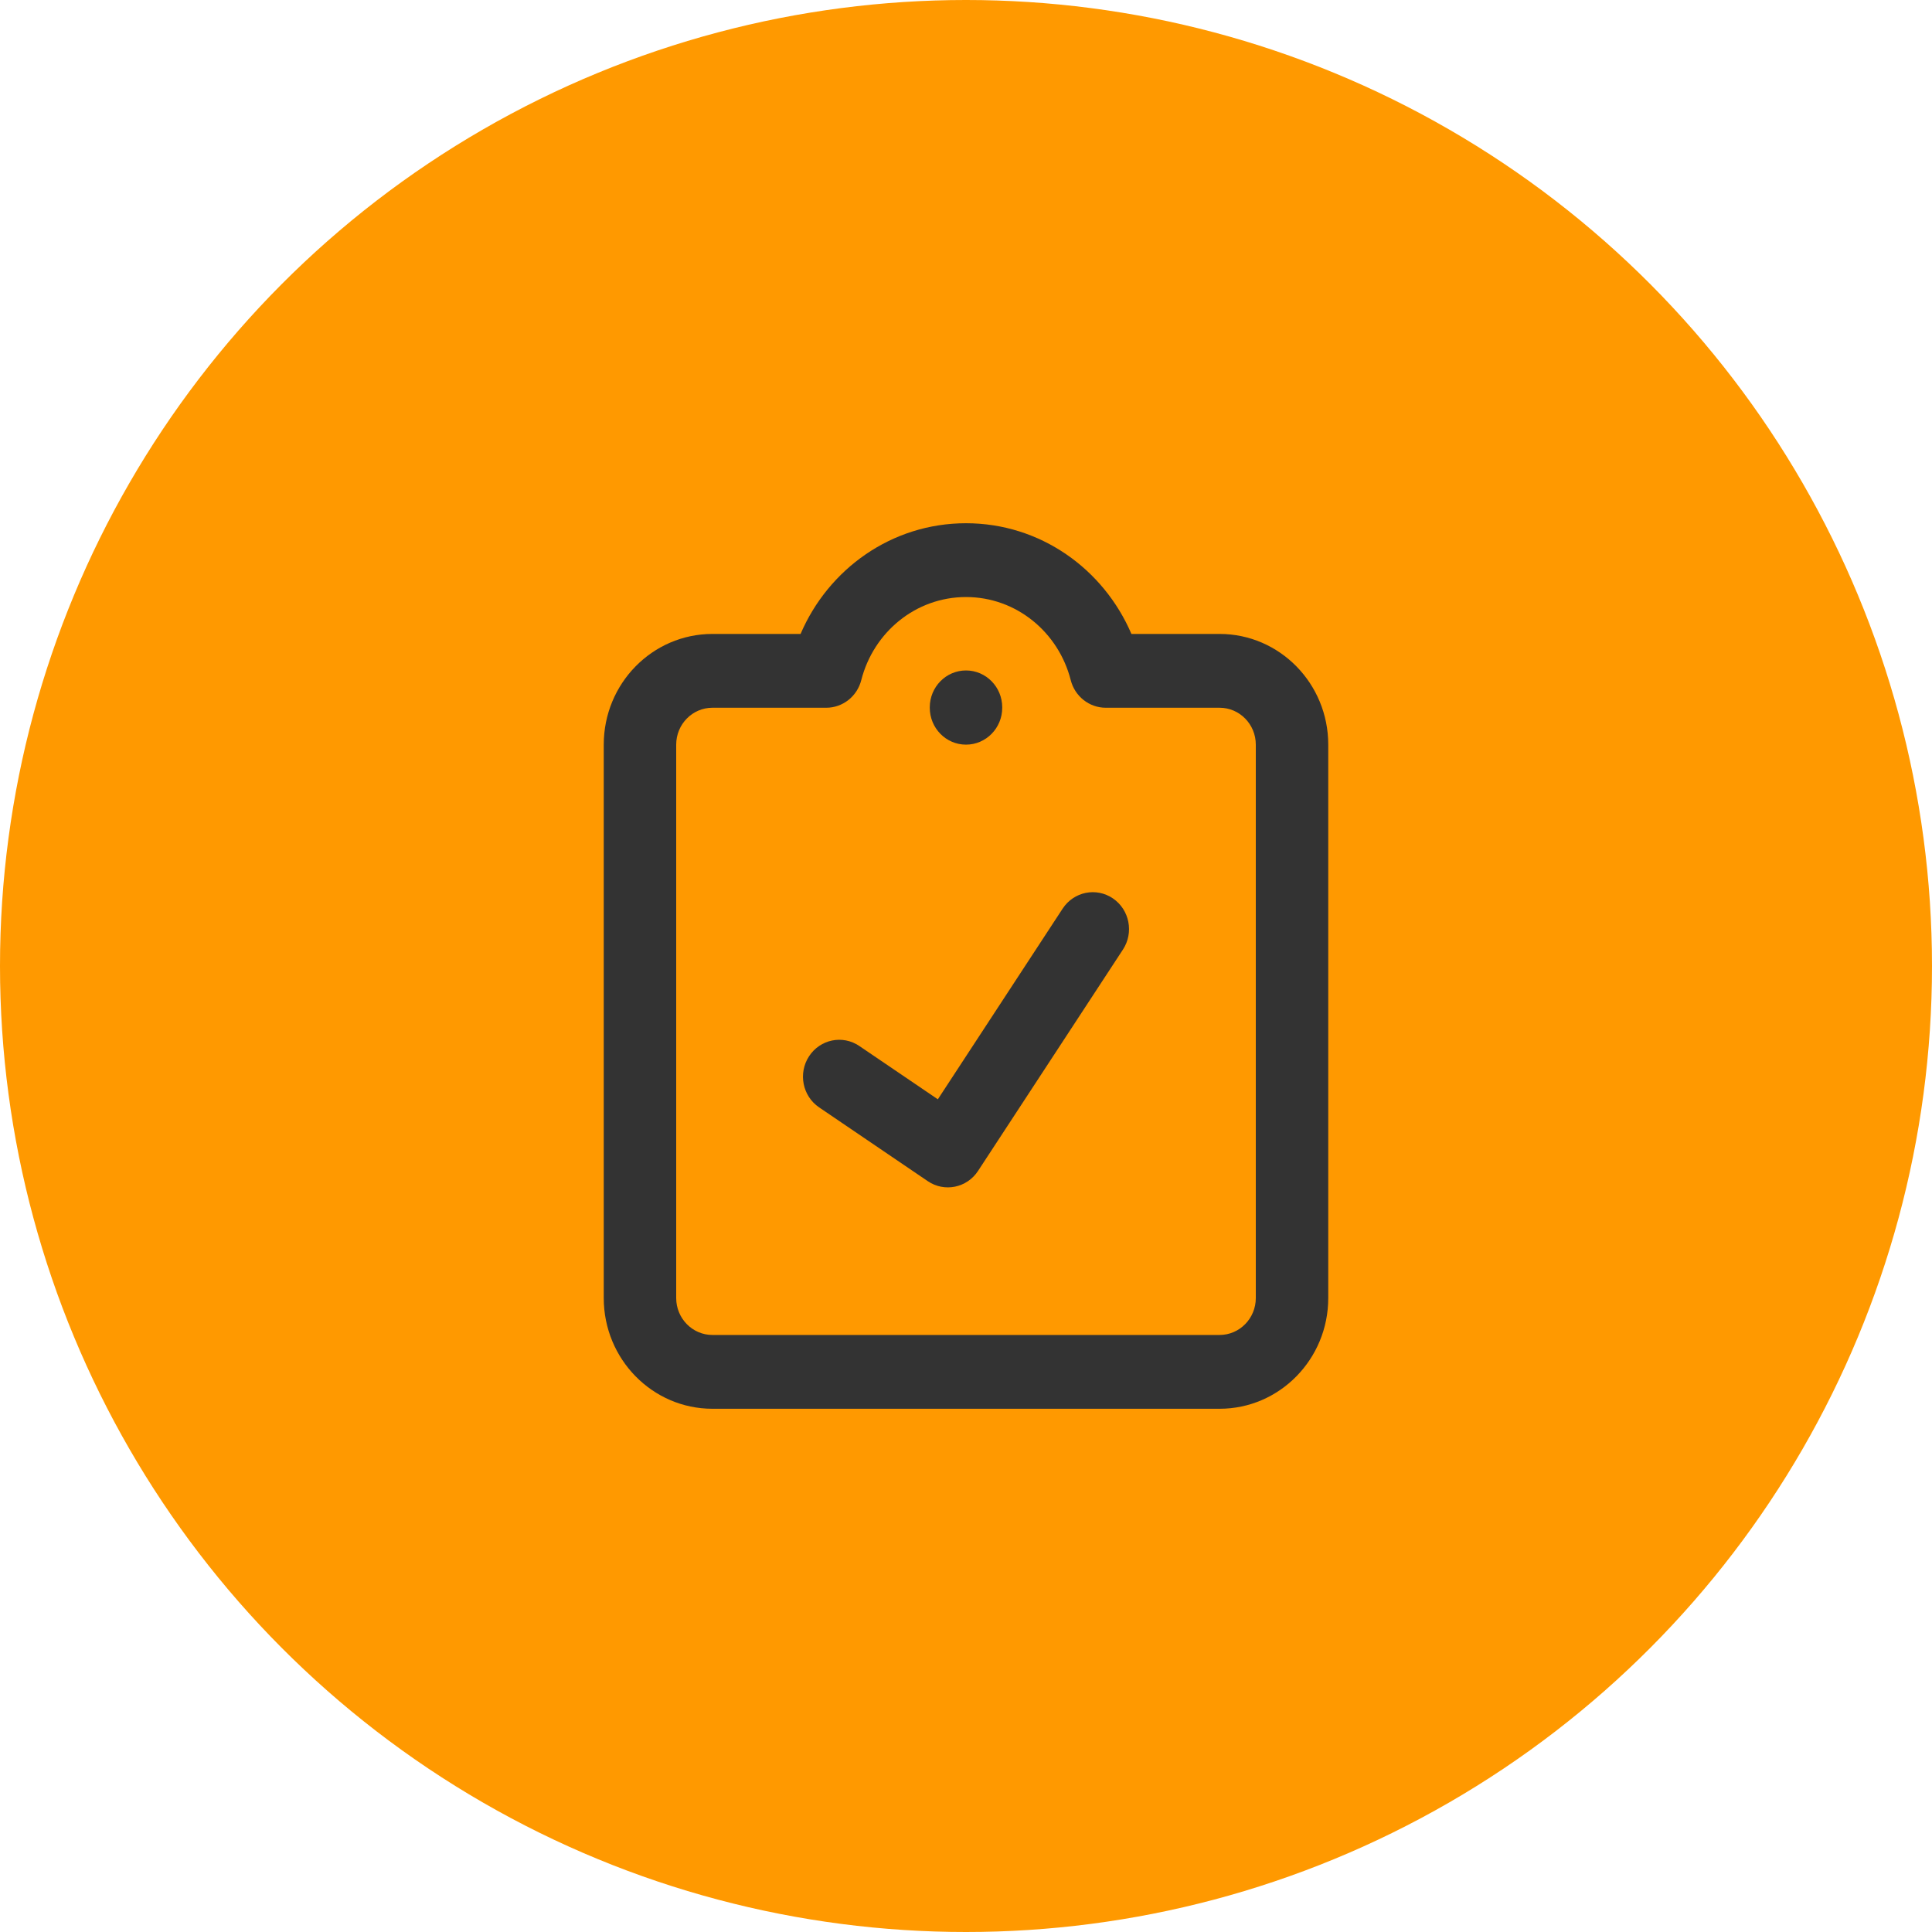
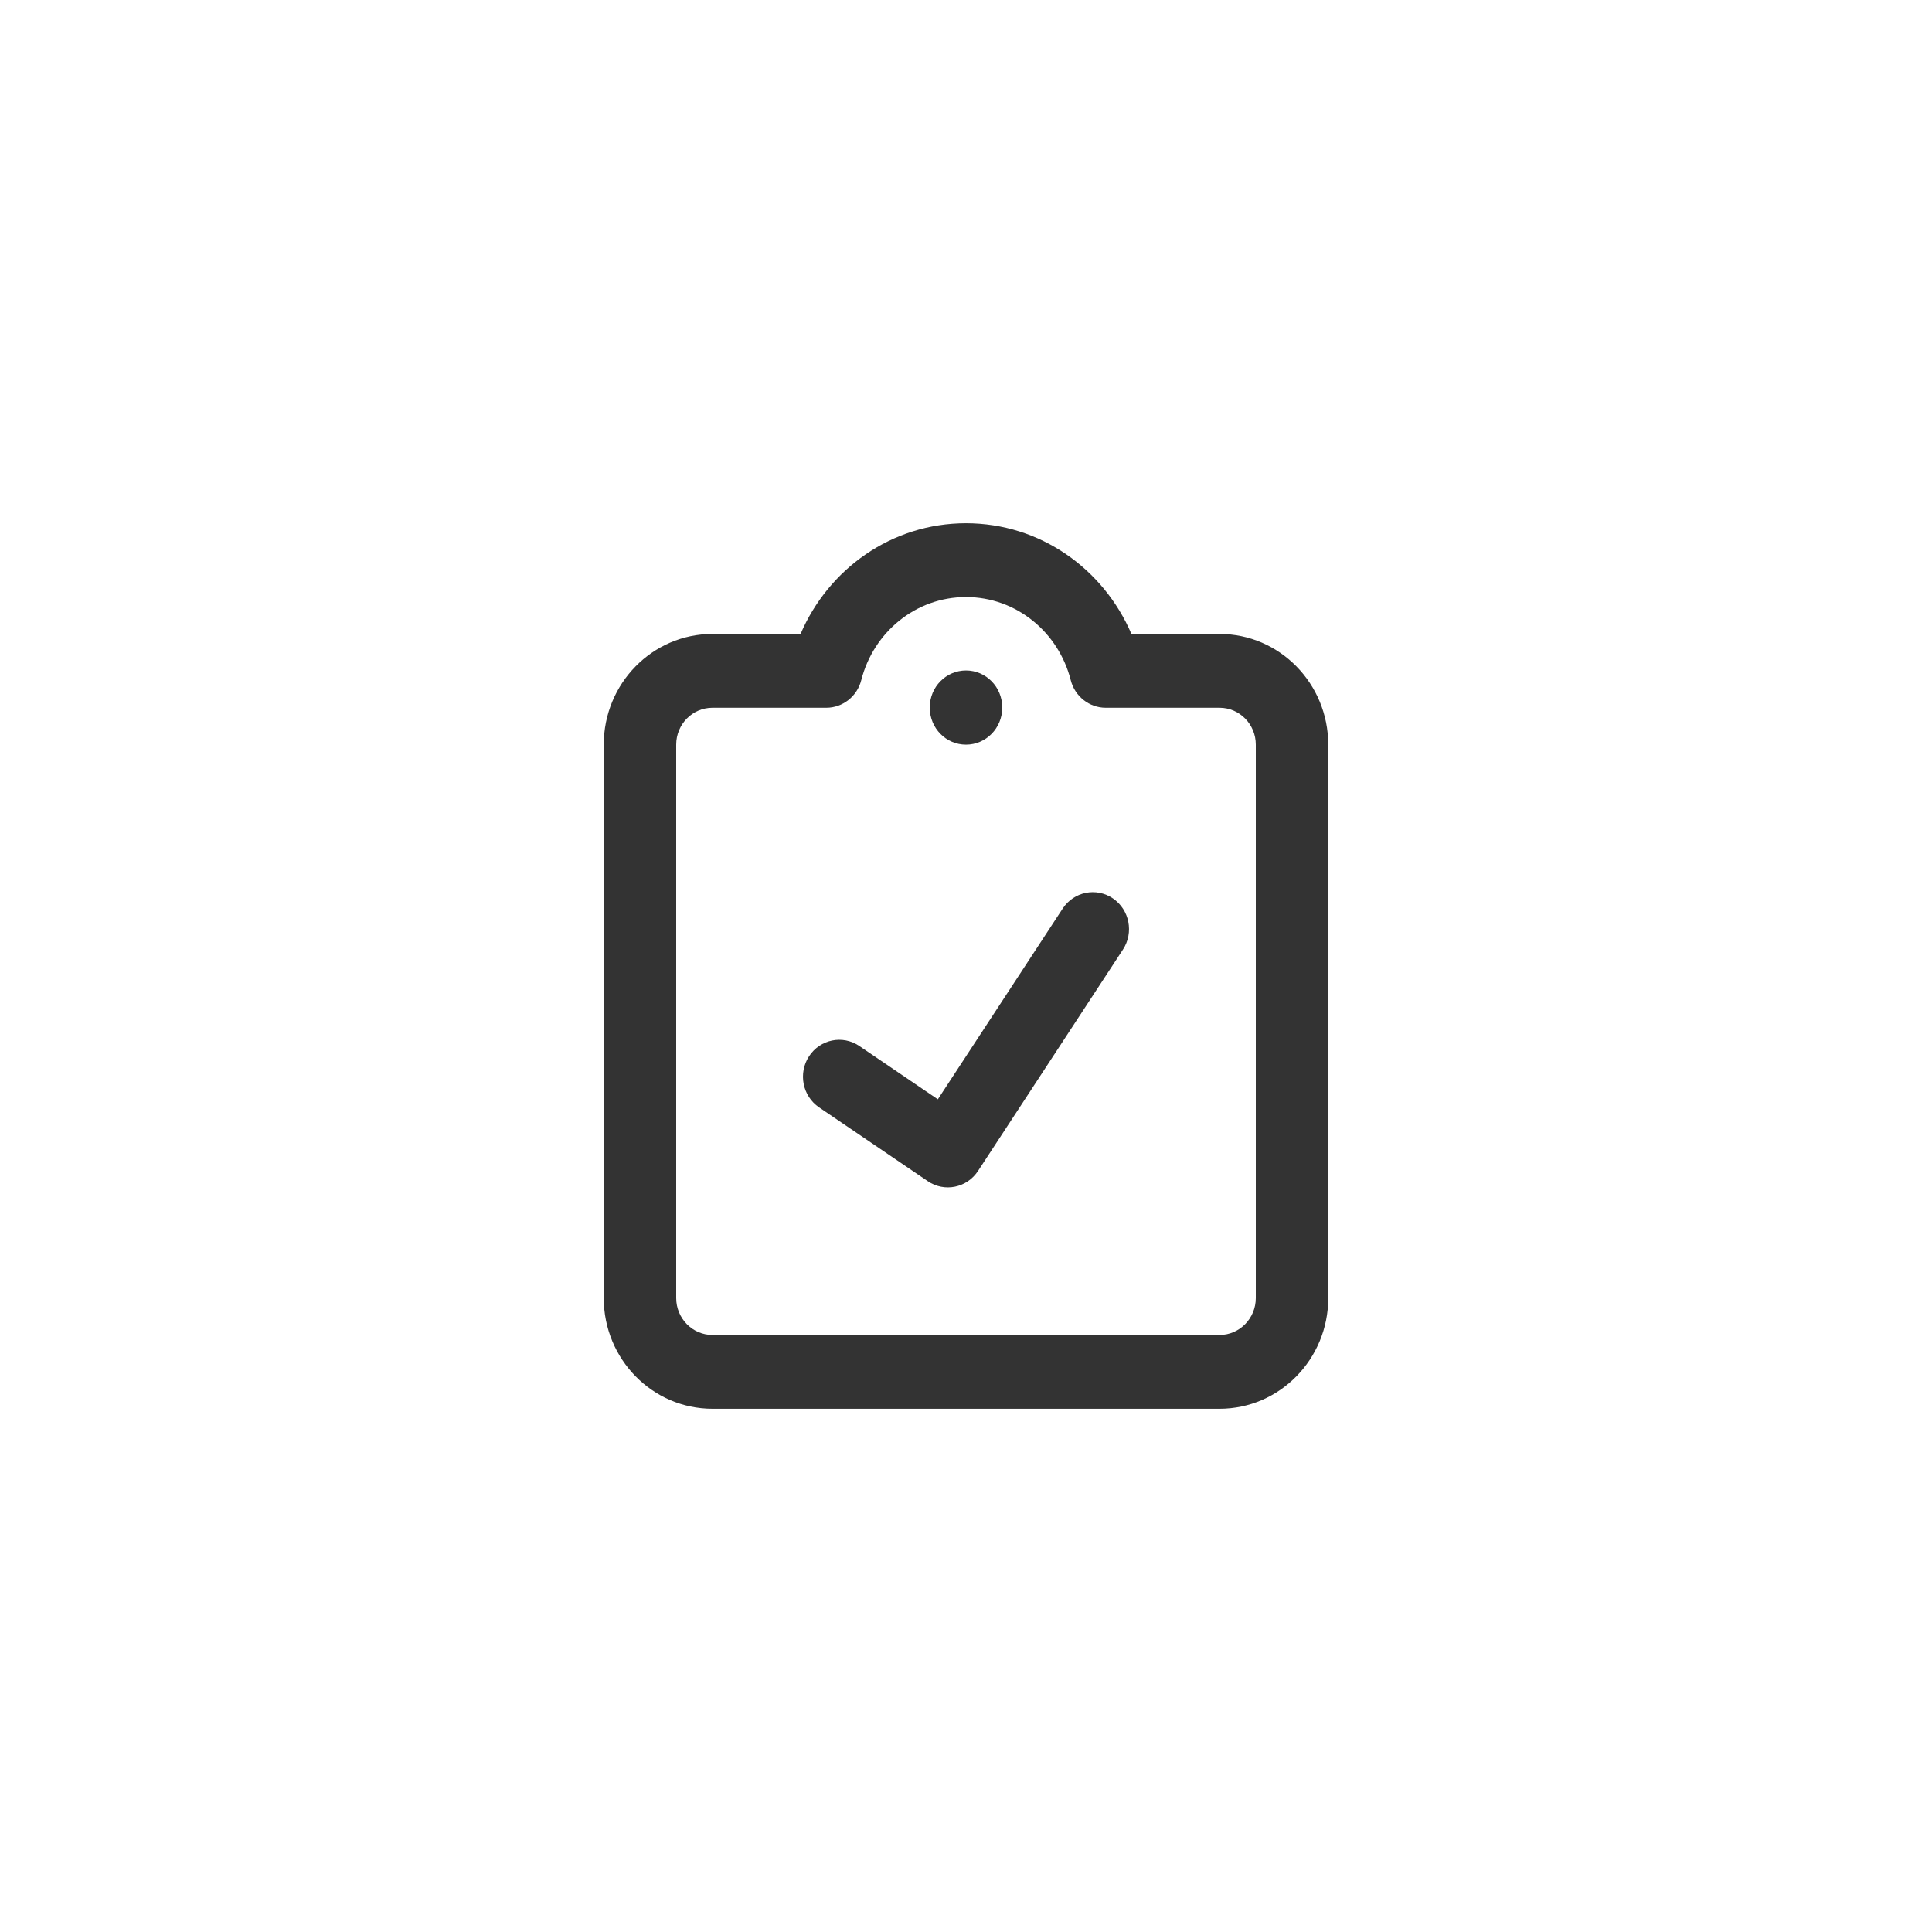
<svg xmlns="http://www.w3.org/2000/svg" width="40" height="40" viewBox="0 0 40 40" fill="none">
-   <circle cx="20" cy="20" r="20" fill="#FF9900" />
  <path fill-rule="evenodd" clip-rule="evenodd" d="M16.575 13.125C17.151 11.781 18.46 10.833 20 10.833C21.54 10.833 22.849 11.781 23.425 13.125H25.25C26.492 13.125 27.5 14.151 27.5 15.417V26.875C27.5 28.14 26.492 29.167 25.25 29.167H14.75C13.508 29.167 12.5 28.14 12.5 26.875V15.417C12.5 14.151 13.508 13.125 14.75 13.125H16.575ZM20 12.361C18.959 12.361 18.085 13.089 17.832 14.08C17.747 14.417 17.448 14.653 17.107 14.653H14.75C14.336 14.653 14 14.995 14 15.417V26.875C14 27.296 14.336 27.639 14.75 27.639H25.25C25.664 27.639 26 27.296 26 26.875V15.417C26 14.995 25.664 14.653 25.25 14.653H22.893C22.552 14.653 22.253 14.417 22.168 14.08C21.915 13.089 21.041 12.361 20 12.361ZM23.041 18.6C23.386 18.834 23.479 19.309 23.249 19.66L20.249 24.243C20.019 24.594 19.554 24.689 19.209 24.455L16.959 22.927C16.614 22.693 16.521 22.219 16.751 21.868C16.981 21.517 17.446 21.422 17.791 21.656L19.417 22.76L22.001 18.812C22.231 18.461 22.696 18.366 23.041 18.6ZM20.75 14.645C20.75 14.223 20.414 13.881 20 13.881C19.586 13.881 19.25 14.223 19.25 14.645V14.653C19.25 15.075 19.586 15.417 20 15.417C20.414 15.417 20.75 15.075 20.75 14.653V14.645Z" fill="#333333" />
</svg>